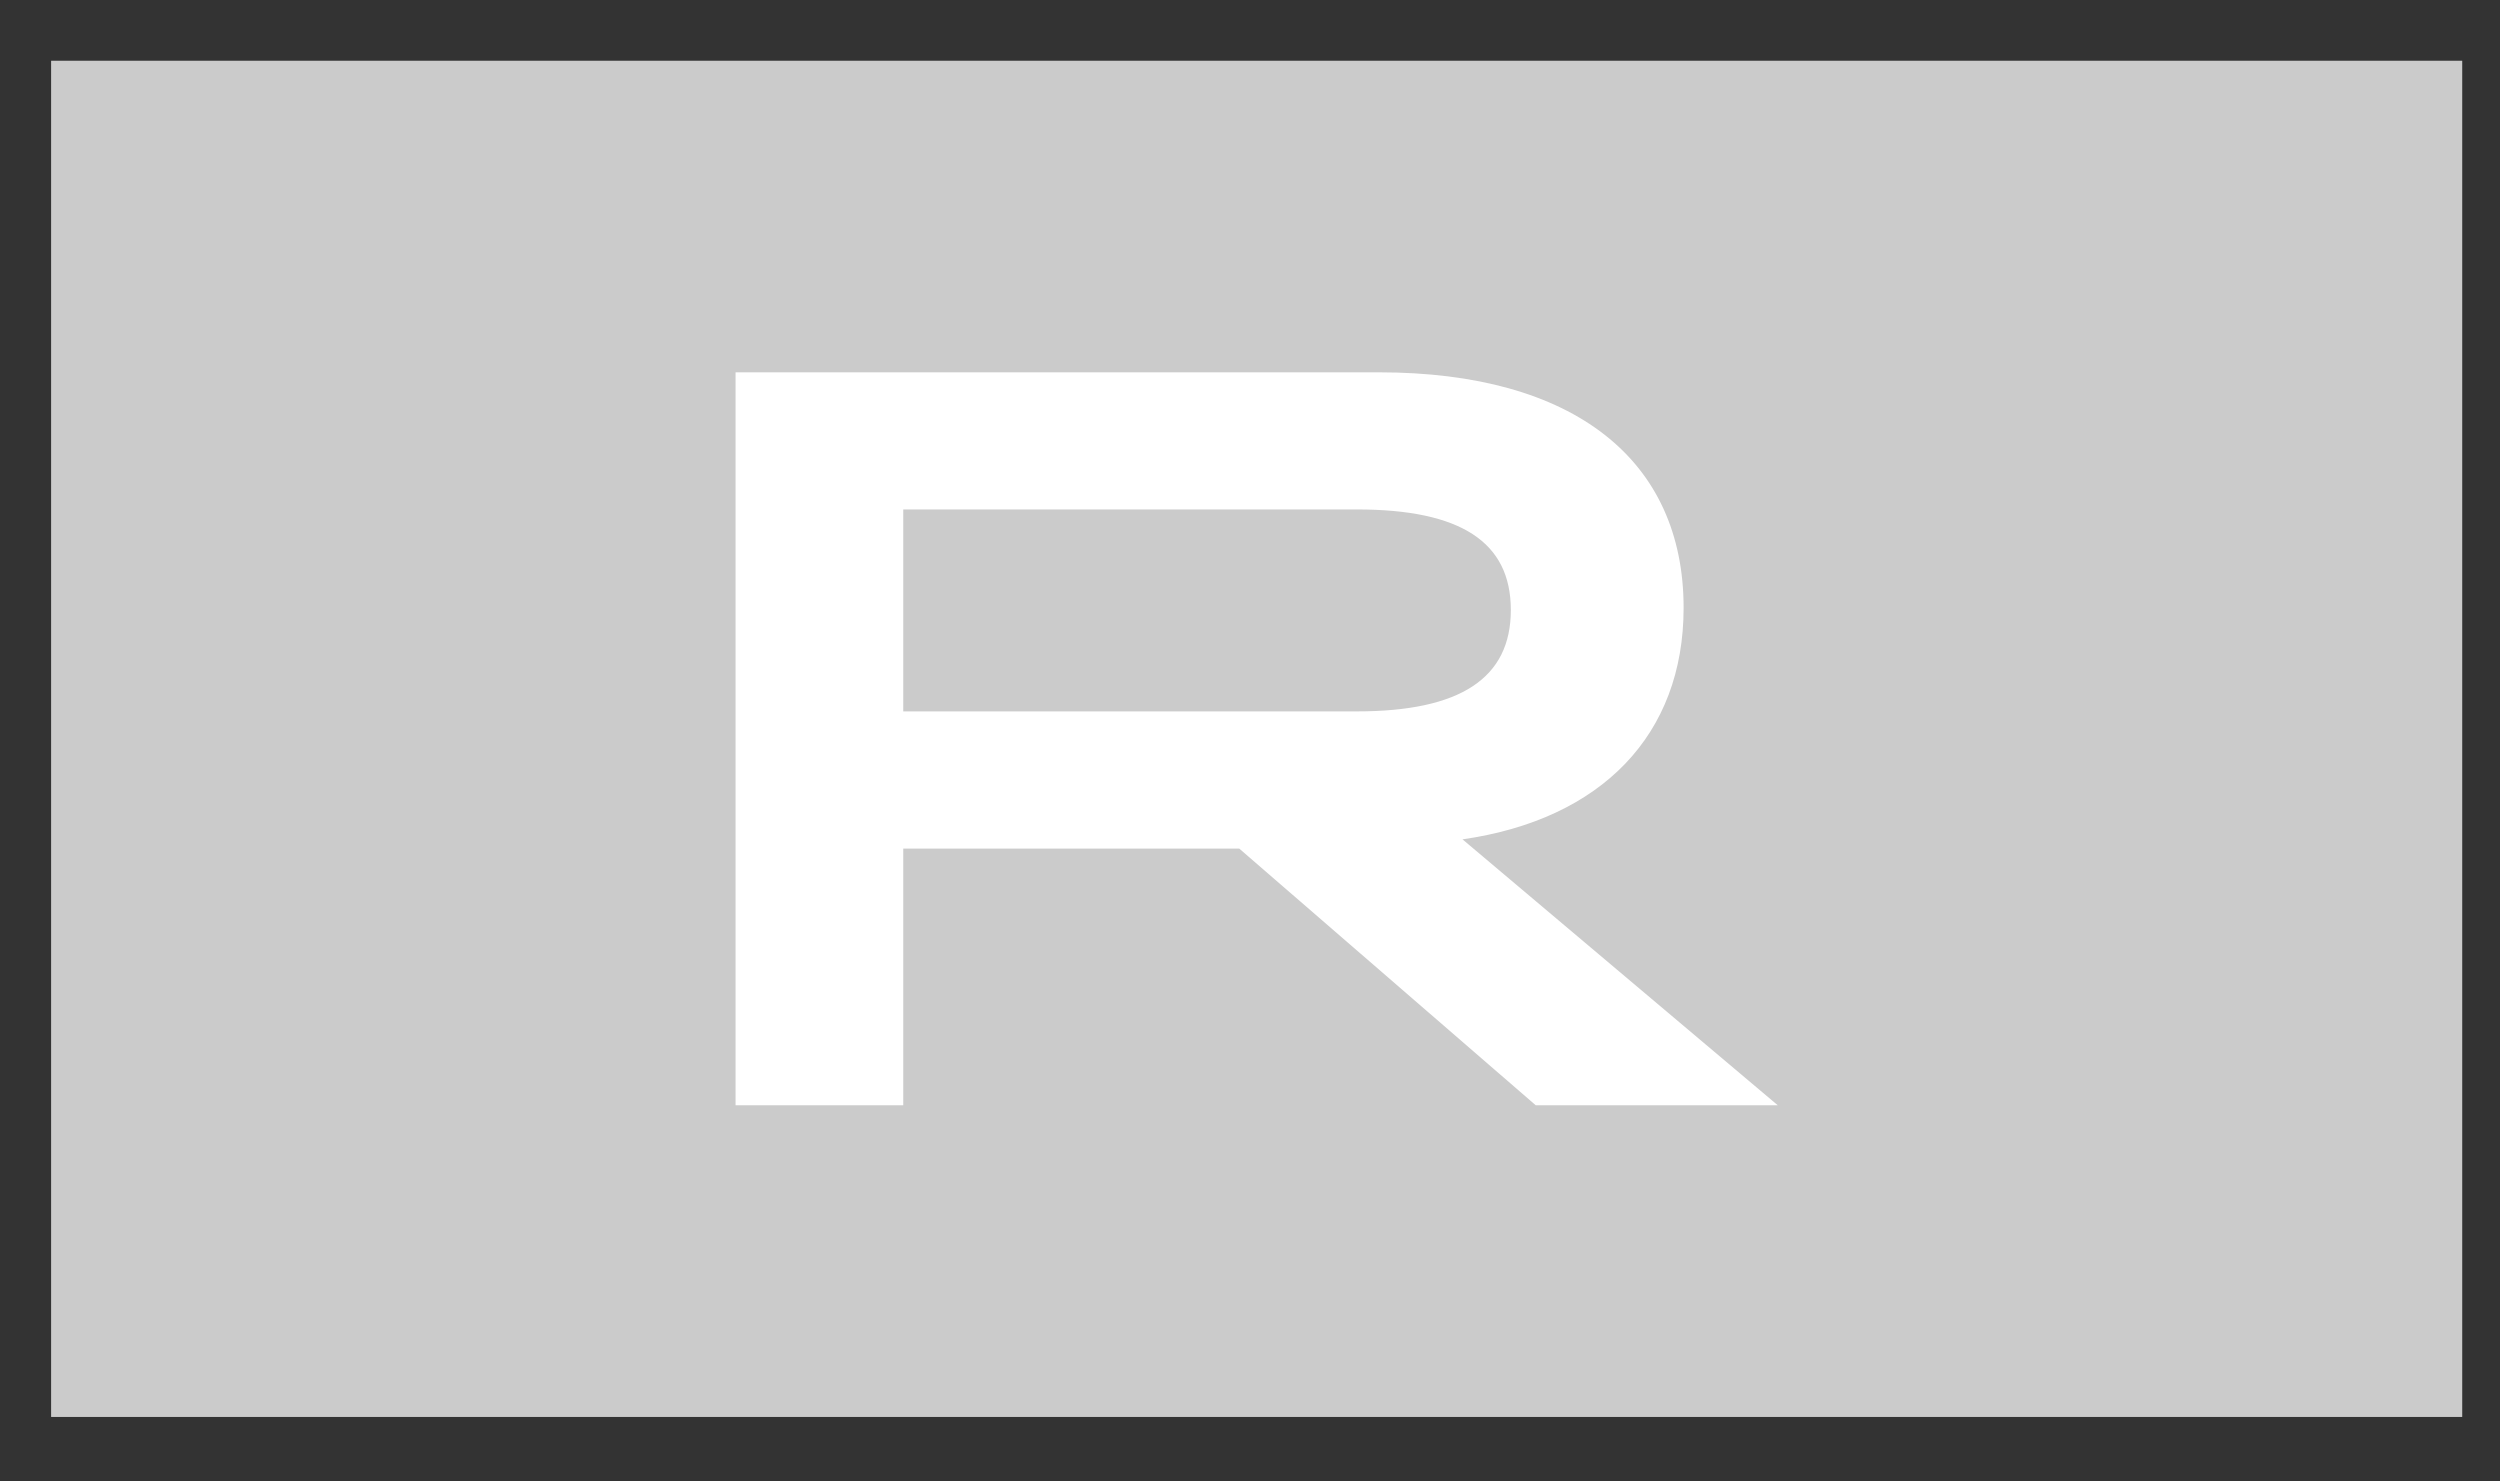
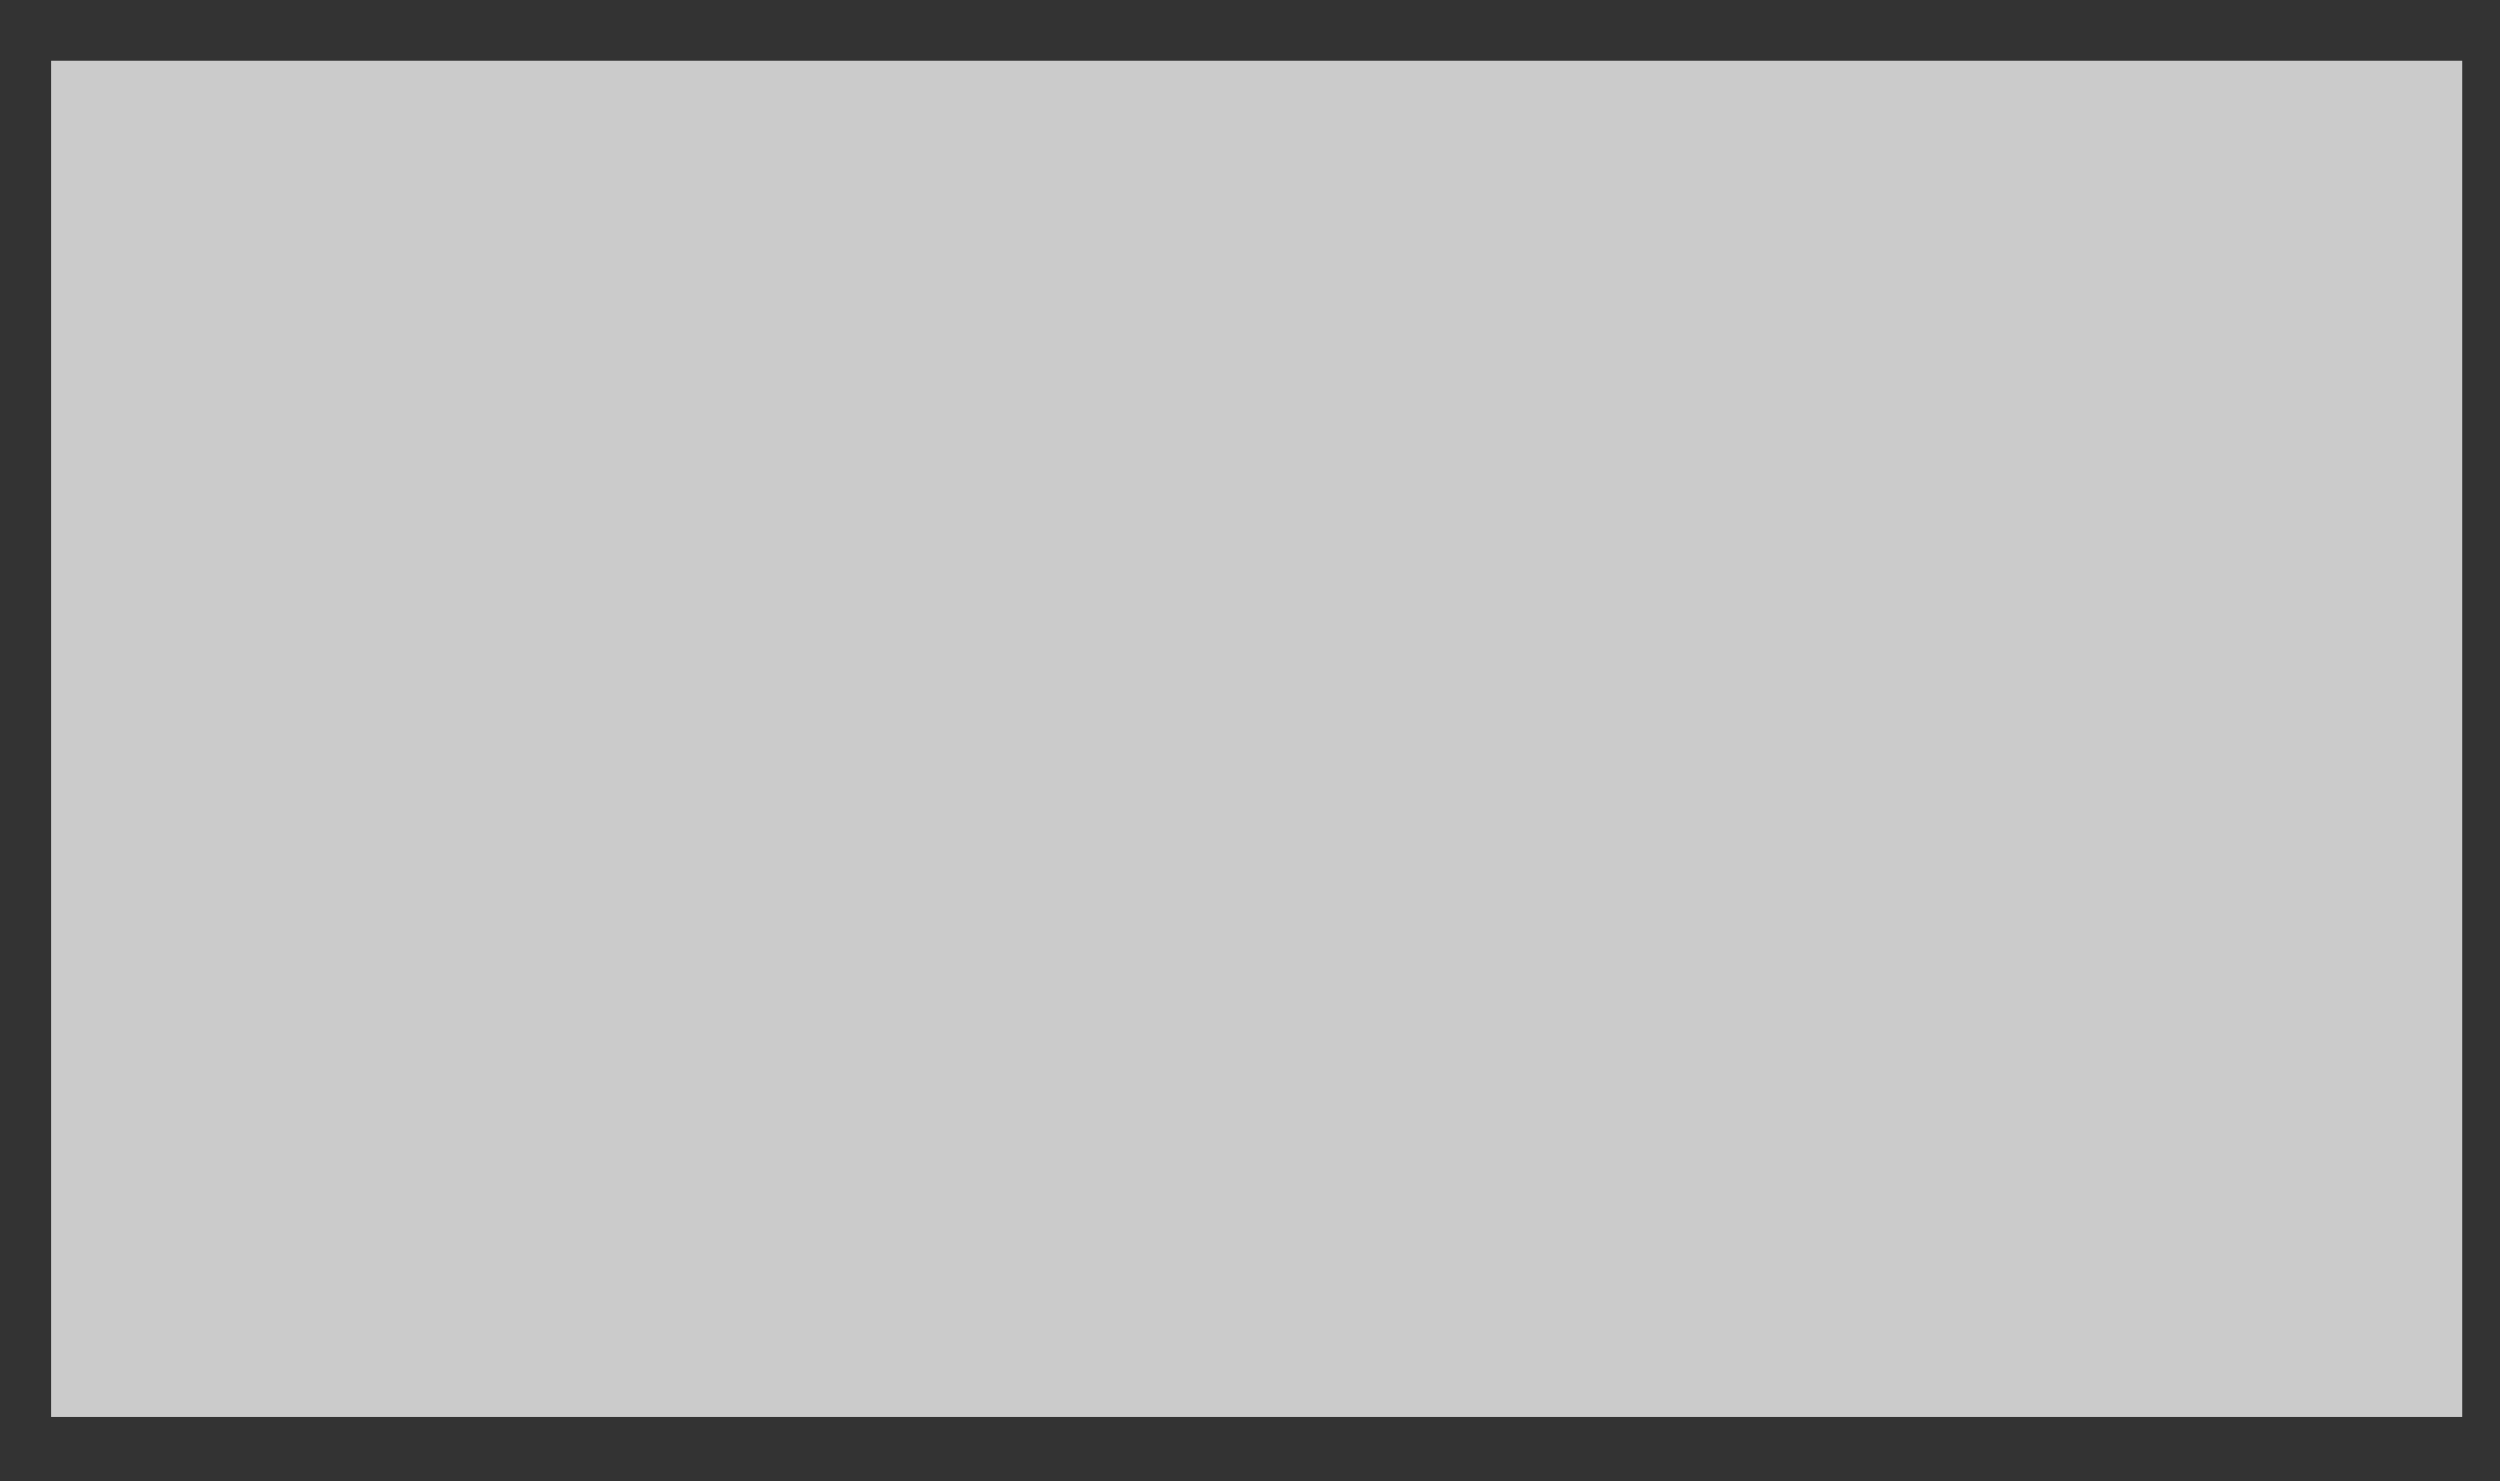
<svg xmlns="http://www.w3.org/2000/svg" width="27" height="16" viewBox="0 0 27 16" fill="none">
  <rect x="0" y="0" width="27" height="16" fill="#333333" stroke="none" />
  <path d="M26.592 0.656H0.552V15.303H26.592V0.656Z" fill="#CBCBCB" />
-   <path fill-rule="evenodd" clip-rule="evenodd" d="M14.655 7.683C15.773 7.683 16.317 7.324 16.317 6.588C16.317 5.852 15.773 5.502 14.655 5.502H9.755V7.683H14.655ZM7.944 4.021H14.891C17.006 4.021 18.183 4.972 18.183 6.565C18.183 7.933 17.3 8.849 15.795 9.065L19.2 11.937H16.586L13.384 9.165H9.755V11.937H7.944V4.021Z" fill="white" />
</svg>